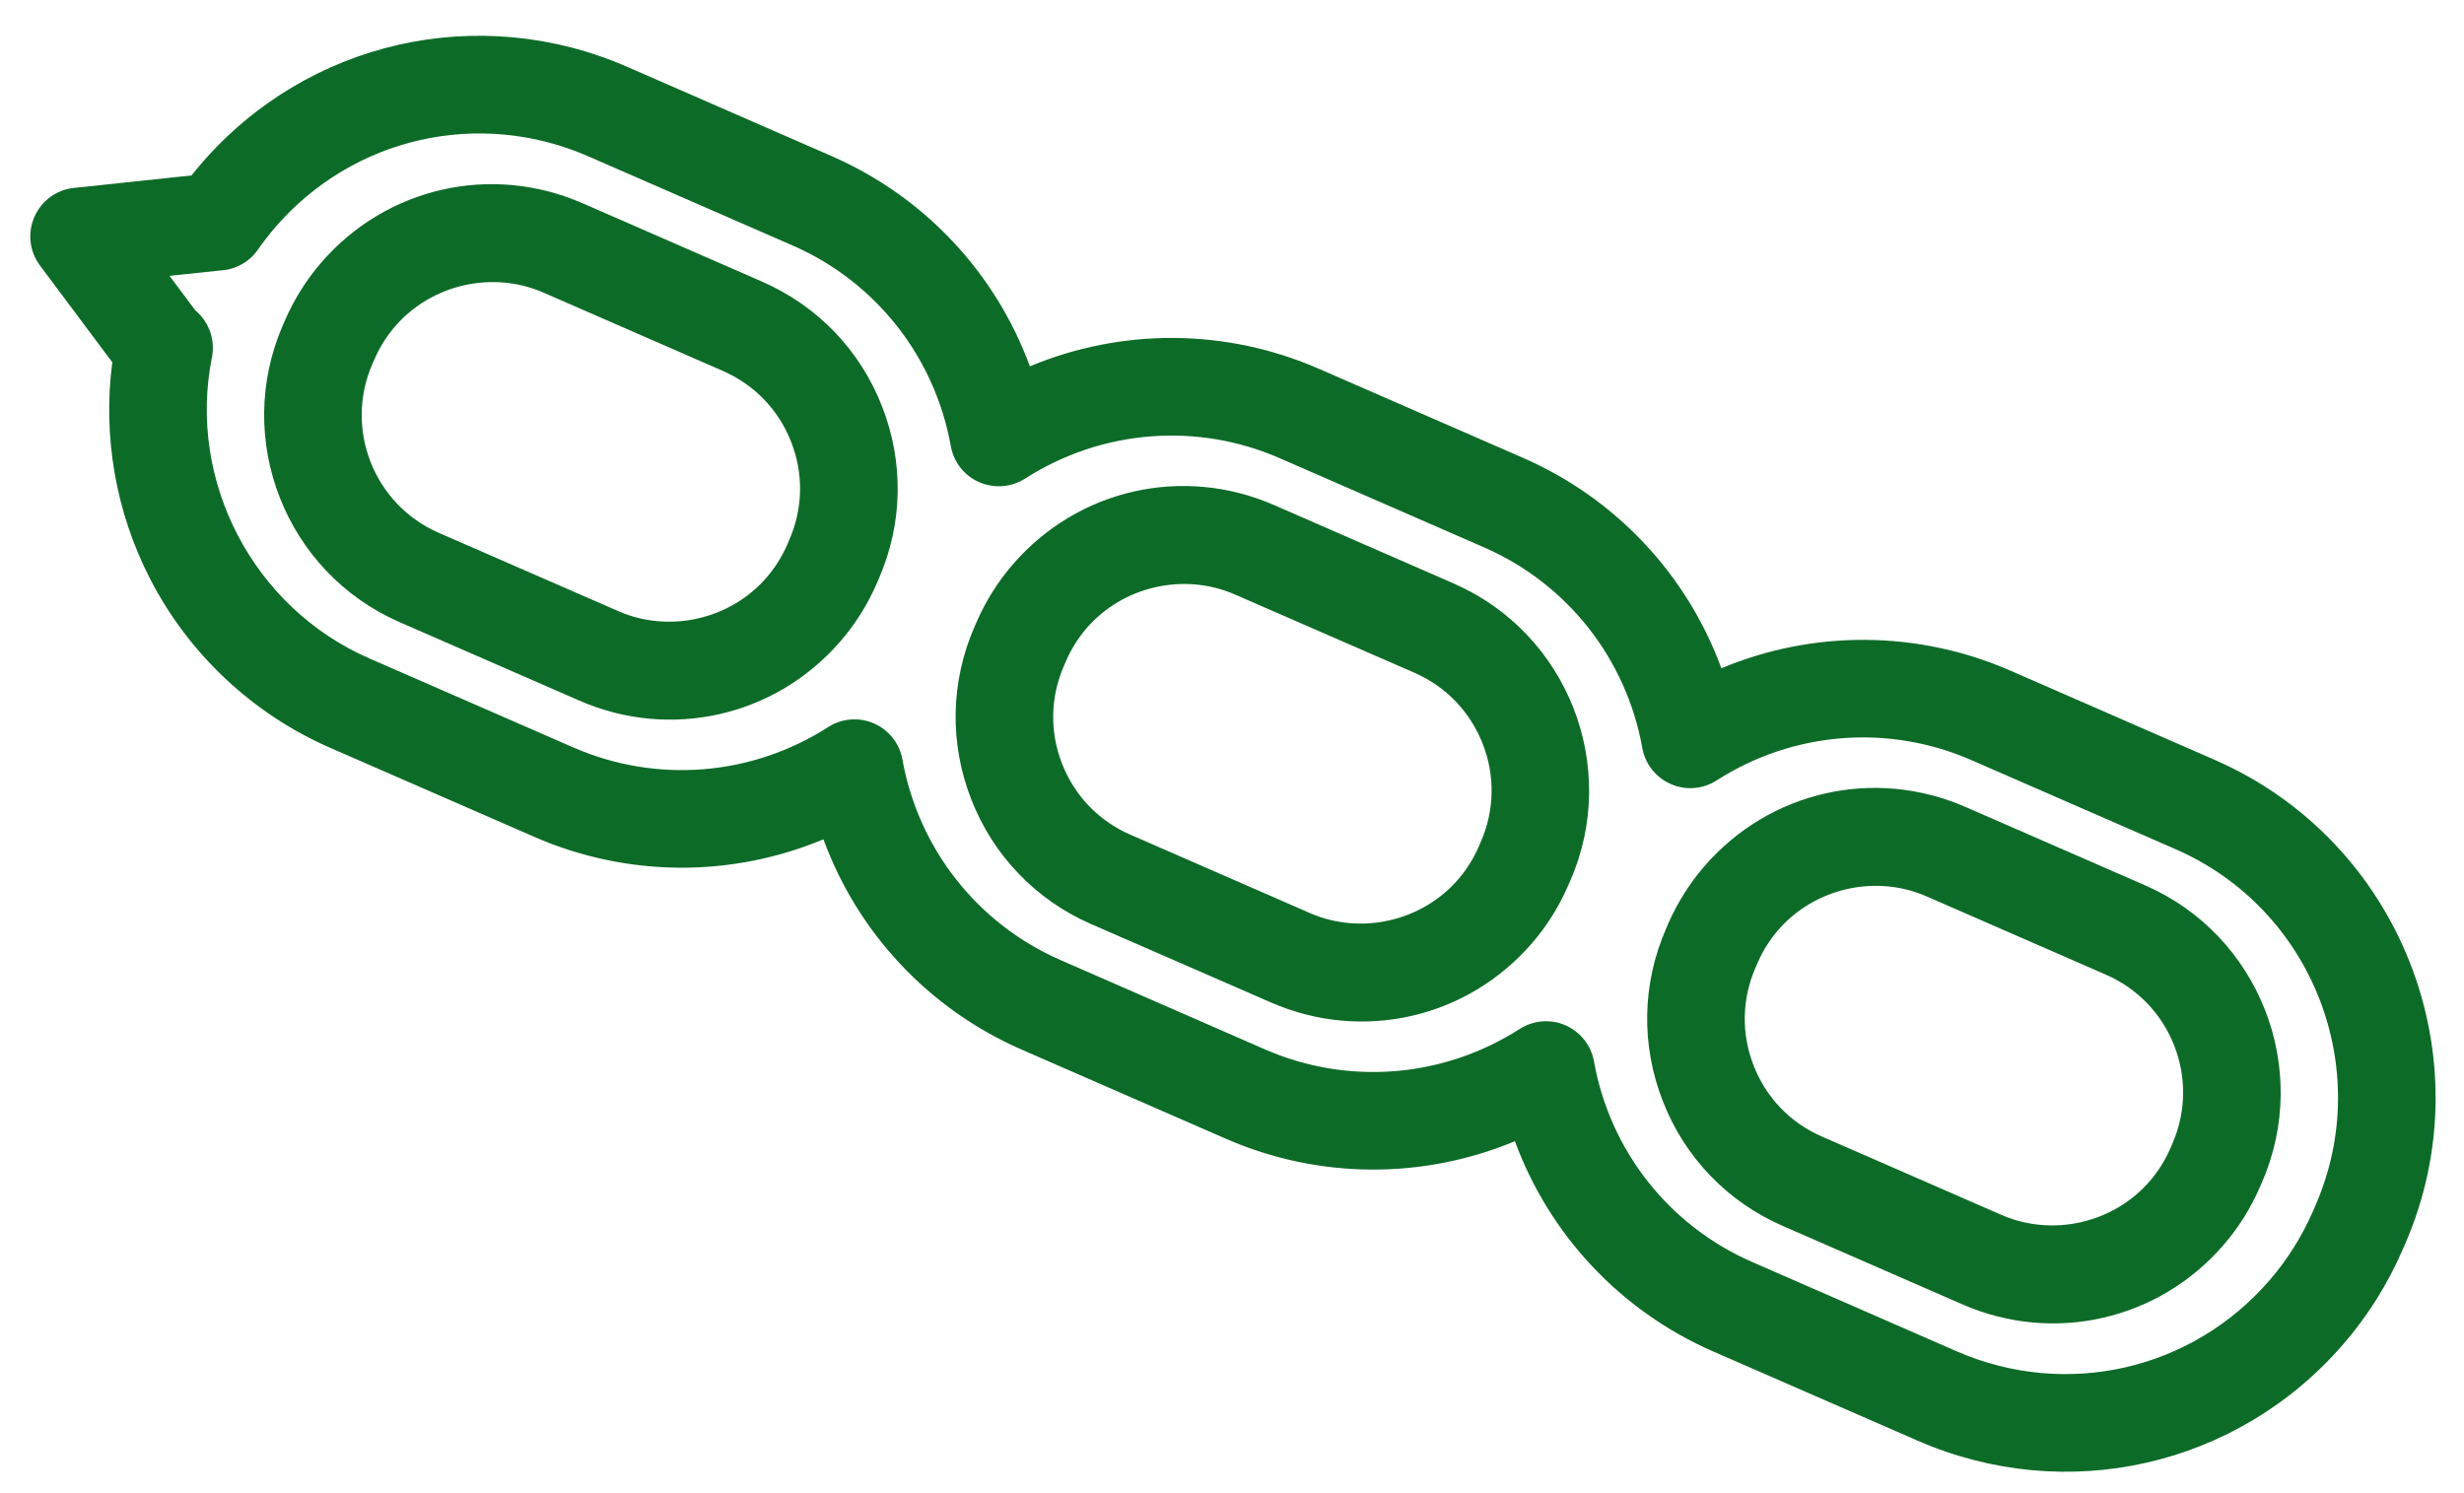
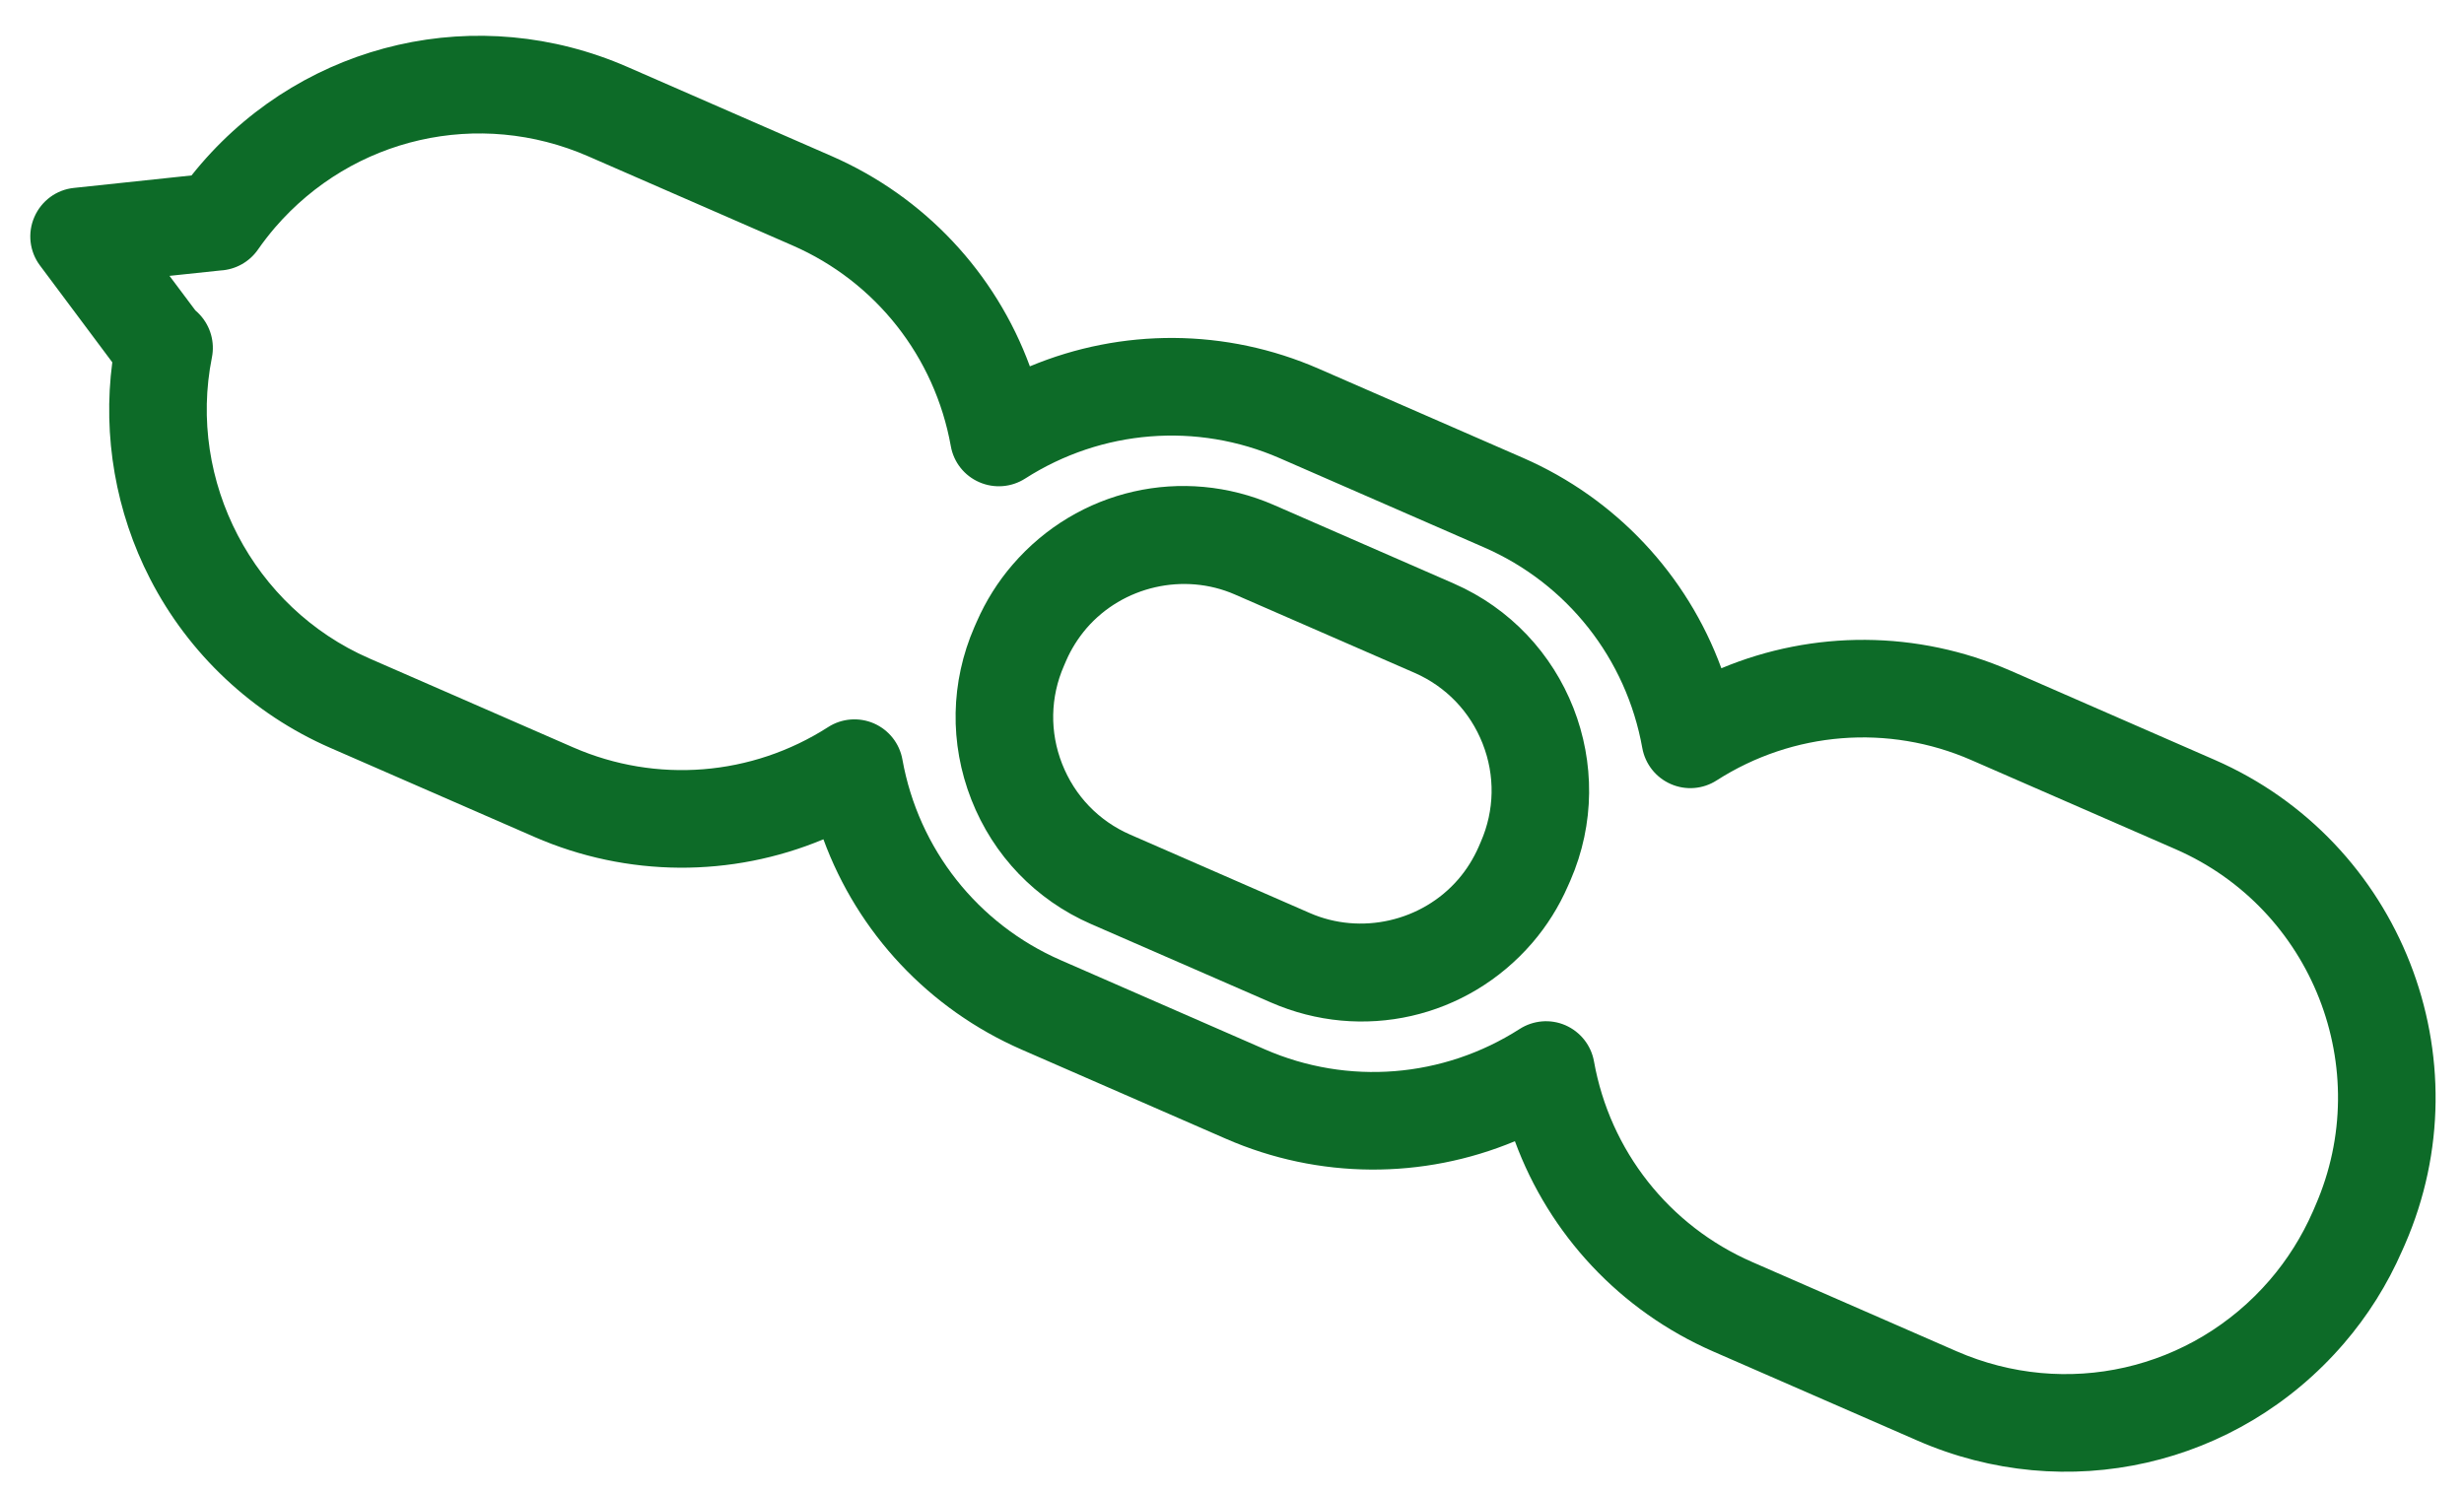
<svg xmlns="http://www.w3.org/2000/svg" width="33" height="20" viewBox="0 0 33 20" fill="none">
-   <path fill-rule="evenodd" clip-rule="evenodd" d="M5.874 7.136L8.281 8.186C8.964 8.485 9.782 8.298 10.269 7.733C10.38 7.604 10.472 7.459 10.541 7.301L10.571 7.23C10.755 6.811 10.763 6.344 10.595 5.917C10.428 5.49 10.104 5.154 9.685 4.97L7.278 3.919C6.595 3.621 5.777 3.808 5.29 4.373C5.179 4.502 5.087 4.648 5.018 4.806L4.987 4.876C4.609 5.743 5.007 6.757 5.874 7.136ZM3.79 4.353L3.82 4.283C3.942 4.005 4.103 3.748 4.3 3.52C5.171 2.509 6.578 2.188 7.801 2.722L10.208 3.773C10.947 4.096 11.517 4.687 11.812 5.44C12.107 6.192 12.092 7.014 11.769 7.753L11.739 7.823C11.617 8.101 11.456 8.358 11.259 8.586C10.388 9.597 8.981 9.918 7.758 9.384L5.351 8.333C3.823 7.666 3.123 5.88 3.79 4.353Z" fill="#0D6B28" />
  <path fill-rule="evenodd" clip-rule="evenodd" d="M15.136 11.179L17.543 12.23C18.226 12.528 19.044 12.342 19.531 11.777C19.643 11.647 19.733 11.502 19.803 11.344L19.833 11.274C20.016 10.855 20.025 10.388 19.857 9.961C19.689 9.533 19.366 9.197 18.947 9.013L16.539 7.963C15.856 7.665 15.039 7.851 14.551 8.416C14.44 8.546 14.348 8.691 14.279 8.849L14.249 8.919C14.066 9.338 14.057 9.805 14.225 10.232C14.393 10.66 14.716 10.996 15.136 11.179ZM13.051 8.396L13.082 8.326C13.203 8.049 13.365 7.791 13.562 7.563C14.433 6.552 15.84 6.231 17.063 6.765L19.47 7.816C20.997 8.483 21.697 10.269 21.031 11.796L21 11.866C20.879 12.144 20.718 12.401 20.521 12.63C19.649 13.641 18.243 13.961 17.02 13.427L14.612 12.377C13.873 12.054 13.304 11.462 13.009 10.71C12.714 9.957 12.729 9.135 13.051 8.396Z" fill="#0D6B28" />
-   <path fill-rule="evenodd" clip-rule="evenodd" d="M24.397 15.222L26.805 16.273C27.488 16.571 28.305 16.385 28.792 15.82C28.904 15.691 28.995 15.545 29.065 15.387L29.095 15.317C29.473 14.45 29.076 13.436 28.208 13.057L25.801 12.006C25.118 11.708 24.3 11.895 23.813 12.46C23.702 12.589 23.61 12.734 23.541 12.893L23.511 12.962C23.328 13.382 23.319 13.848 23.487 14.275C23.654 14.703 23.978 15.039 24.397 15.222ZM22.313 12.44L22.343 12.37C22.465 12.092 22.627 11.835 22.823 11.607C23.695 10.596 25.101 10.275 26.324 10.809L28.732 11.86C30.259 12.527 30.959 14.312 30.293 15.84L30.262 15.91C30.141 16.188 29.979 16.445 29.782 16.673C28.911 17.684 27.504 18.005 26.281 17.471L23.874 16.42C23.135 16.097 22.565 15.505 22.271 14.752C21.976 14 21.991 13.179 22.313 12.44Z" fill="#0D6B28" />
  <path fill-rule="evenodd" clip-rule="evenodd" d="M4.944 8.818L7.679 10.012C8.792 10.497 10.067 10.396 11.091 9.739C11.274 9.621 11.505 9.603 11.705 9.69C11.905 9.778 12.048 9.959 12.086 10.174C12.301 11.371 13.093 12.375 14.206 12.861L16.941 14.056C18.053 14.541 19.328 14.439 20.352 13.783C20.536 13.665 20.766 13.646 20.966 13.733C21.166 13.821 21.31 14.002 21.348 14.217C21.562 15.414 22.354 16.419 23.467 16.904L26.203 18.099C27.669 18.739 29.355 18.356 30.399 17.145C30.635 16.871 30.829 16.562 30.976 16.227L31.01 16.148C31.81 14.316 30.97 12.175 29.138 11.375L26.402 10.181C25.29 9.695 24.015 9.797 22.991 10.453C22.808 10.571 22.577 10.59 22.377 10.502C22.177 10.415 22.034 10.234 21.995 10.019C21.781 8.822 20.989 7.817 19.876 7.332L17.141 6.138C16.029 5.652 14.754 5.754 13.73 6.41C13.546 6.528 13.316 6.546 13.116 6.459C12.915 6.372 12.772 6.191 12.734 5.975C12.519 4.778 11.728 3.774 10.615 3.288L7.879 2.094C6.413 1.454 4.727 1.837 3.683 3.048C3.603 3.142 3.525 3.242 3.454 3.344C3.338 3.51 3.153 3.612 2.952 3.623L2.27 3.695L2.616 4.157C2.639 4.177 2.66 4.197 2.68 4.219C2.82 4.373 2.879 4.584 2.838 4.788C2.507 6.445 3.392 8.14 4.944 8.818ZM2.01 7.753C1.55 6.86 1.374 5.841 1.504 4.853L0.536 3.557C0.395 3.37 0.366 3.12 0.461 2.905C0.555 2.69 0.756 2.541 0.99 2.517L2.565 2.35C2.607 2.297 2.65 2.245 2.693 2.195C4.113 0.548 6.408 0.025 8.402 0.896L11.138 2.091C12.383 2.635 13.333 3.655 13.793 4.907C15.024 4.393 16.419 4.396 17.664 4.94L20.4 6.134C21.644 6.678 22.595 7.699 23.054 8.951C24.285 8.437 25.68 8.44 26.925 8.983L29.661 10.178C32.153 11.266 33.296 14.178 32.208 16.671L32.173 16.75C31.974 17.206 31.711 17.625 31.389 17.998C29.969 19.646 27.674 20.167 25.68 19.296L22.944 18.102C21.699 17.558 20.749 16.537 20.289 15.286C19.058 15.799 17.663 15.797 16.418 15.253L13.683 14.059C12.438 13.515 11.487 12.494 11.028 11.242C9.797 11.756 8.402 11.753 7.157 11.21L4.421 10.016C3.383 9.563 2.527 8.759 2.01 7.753Z" fill="#0D6B28" />
</svg>